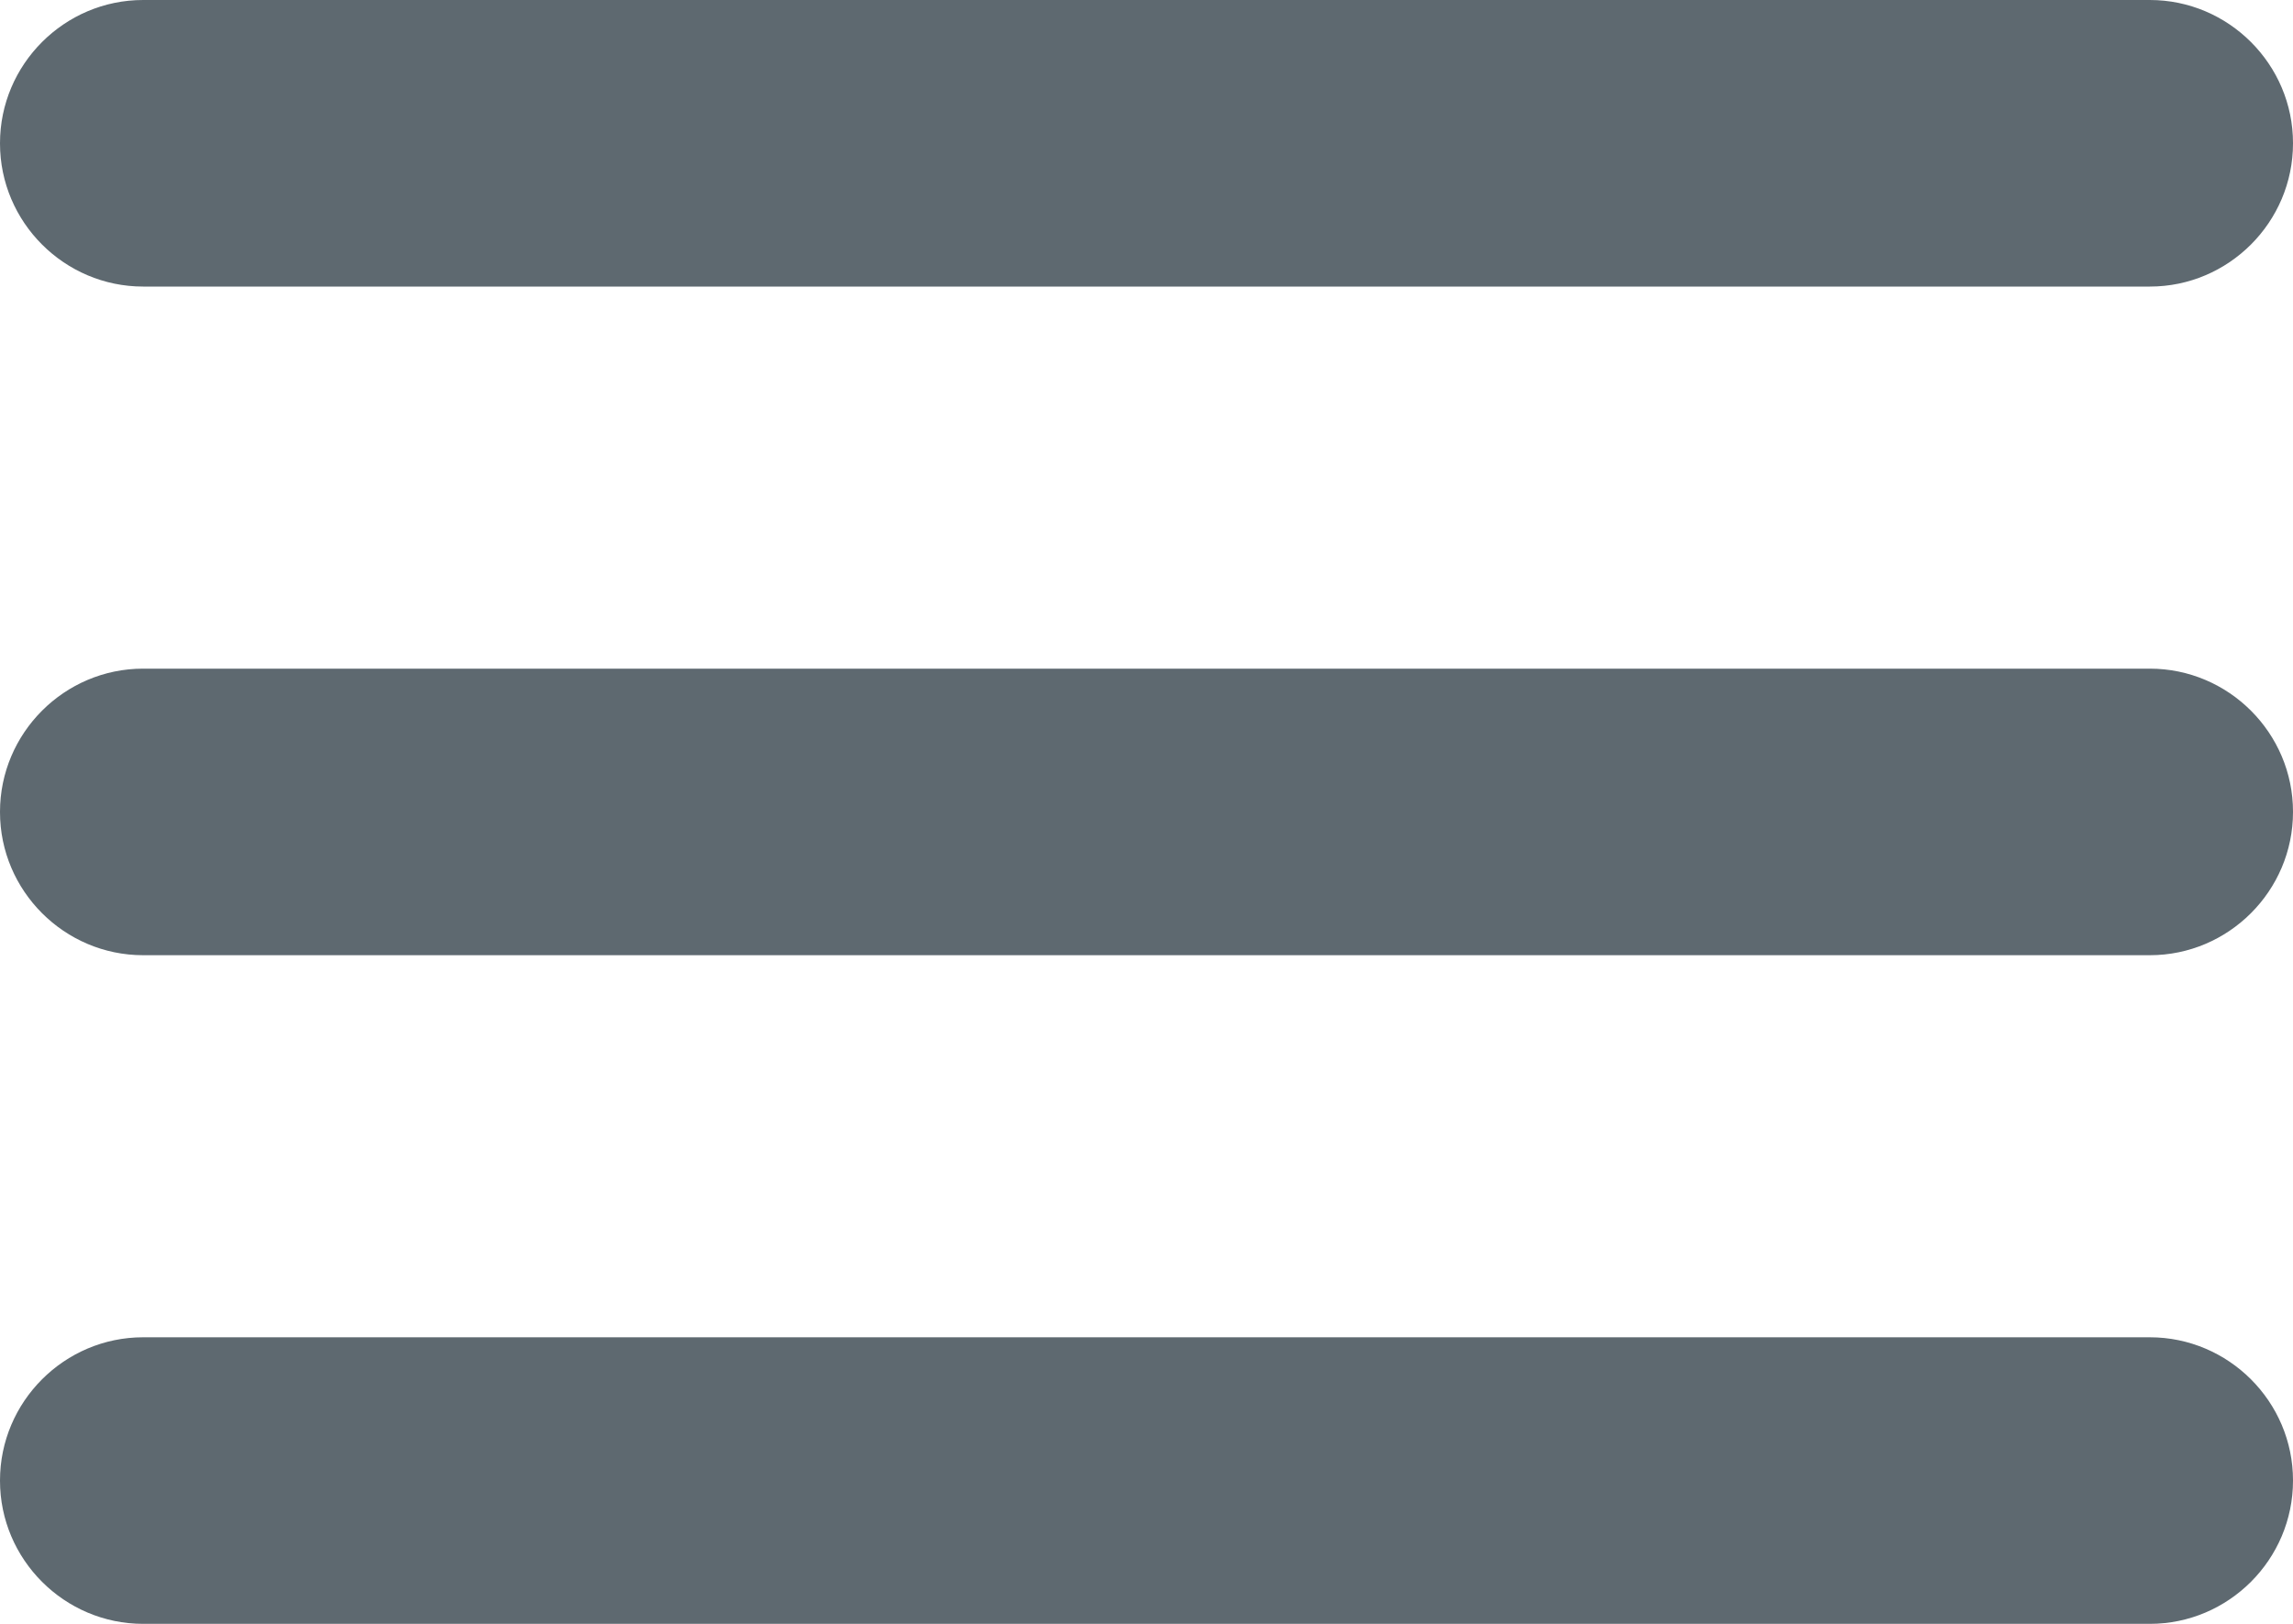
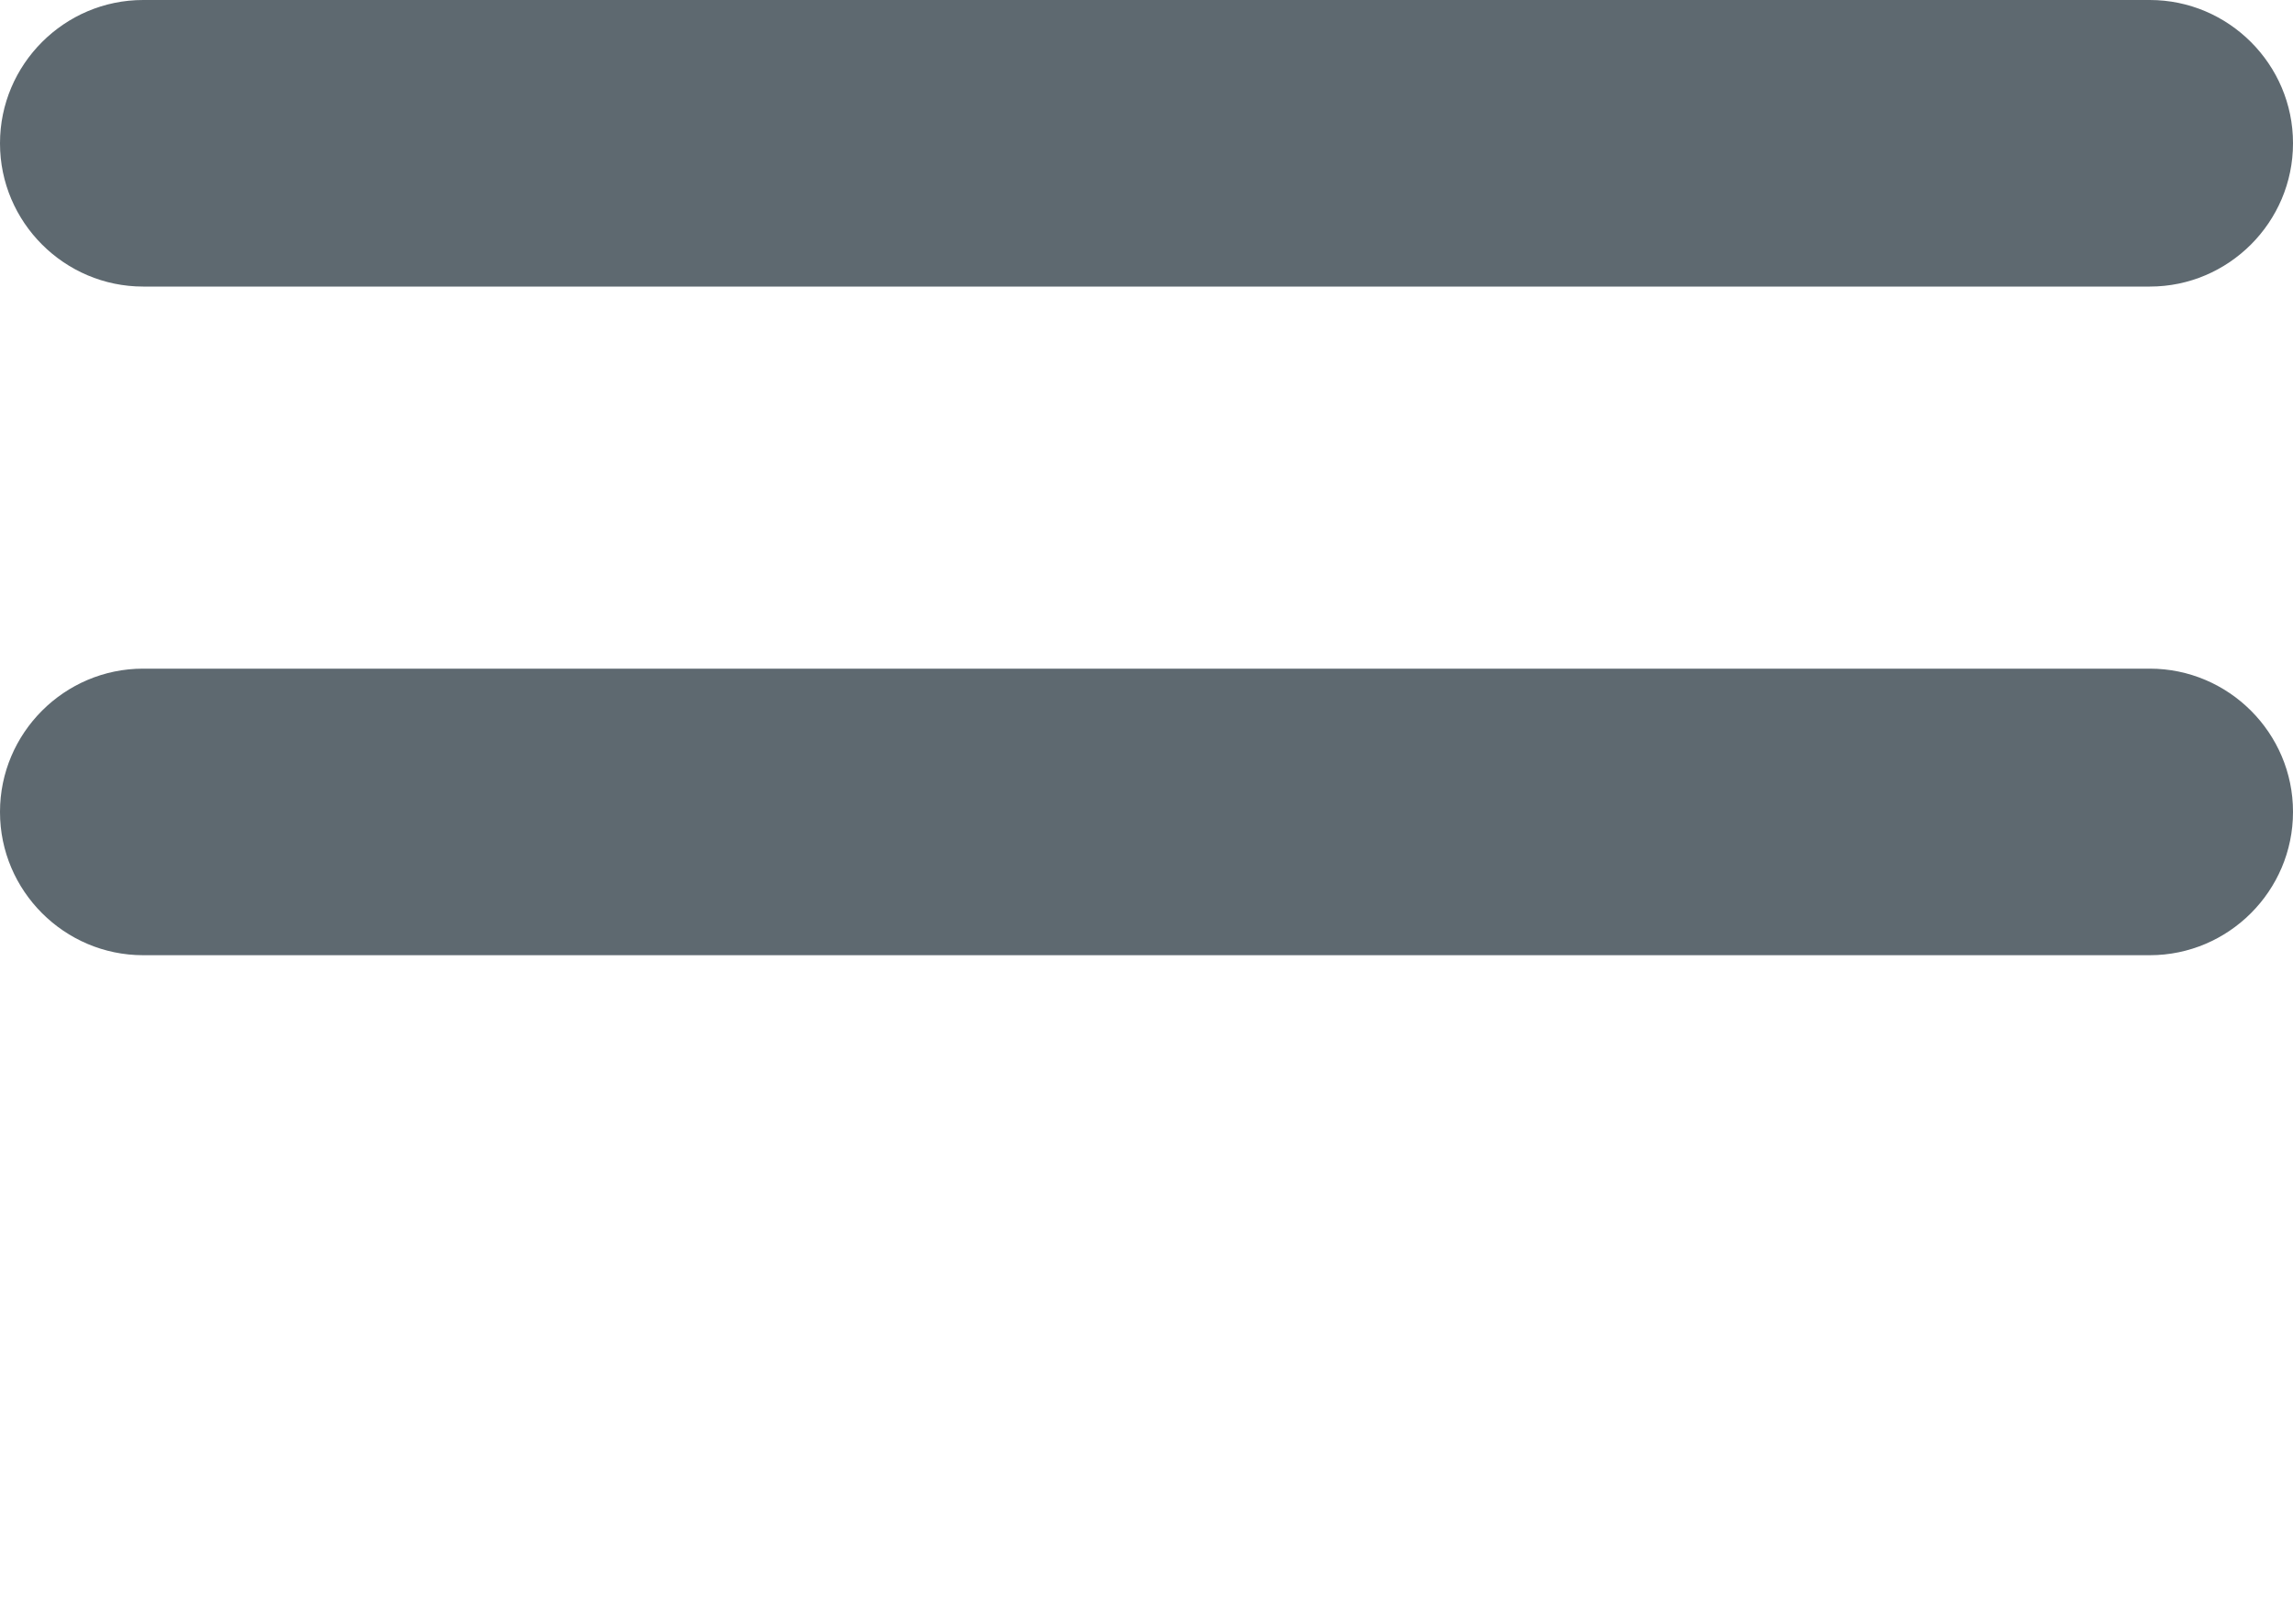
<svg xmlns="http://www.w3.org/2000/svg" version="1.1" id="Layer_1" x="0px" y="0px" width="24px" height="17px" viewBox="0 0 24 17" style="enable-background:new 0 0 24 17;" xml:space="preserve">
  <path style="fill:#5E6970;" d="M22.502,3H1.498C0.674,3,0,2.326,0,1.502l0-0.003C0,0.674,0.674,0,1.498,0l21.003,0  C23.326,0,24,0.674,24,1.498v0.003C24,2.326,23.326,3,22.502,3z" />
  <path style="fill:#5E6970;" d="M22.502,10H1.498C0.674,10,0,9.326,0,8.502l0-0.003C0,7.674,0.674,7,1.498,7h21.003  C23.326,7,24,7.674,24,8.498v0.003C24,9.326,23.326,10,22.502,10z" />
-   <path style="fill:#5E6970;" d="M22.502,17H1.498C0.674,17,0,16.326,0,15.502l0-0.003C0,14.674,0.674,14,1.498,14h21.003  C23.326,14,24,14.674,24,15.498v0.003C24,16.326,23.326,17,22.502,17z" />
</svg>